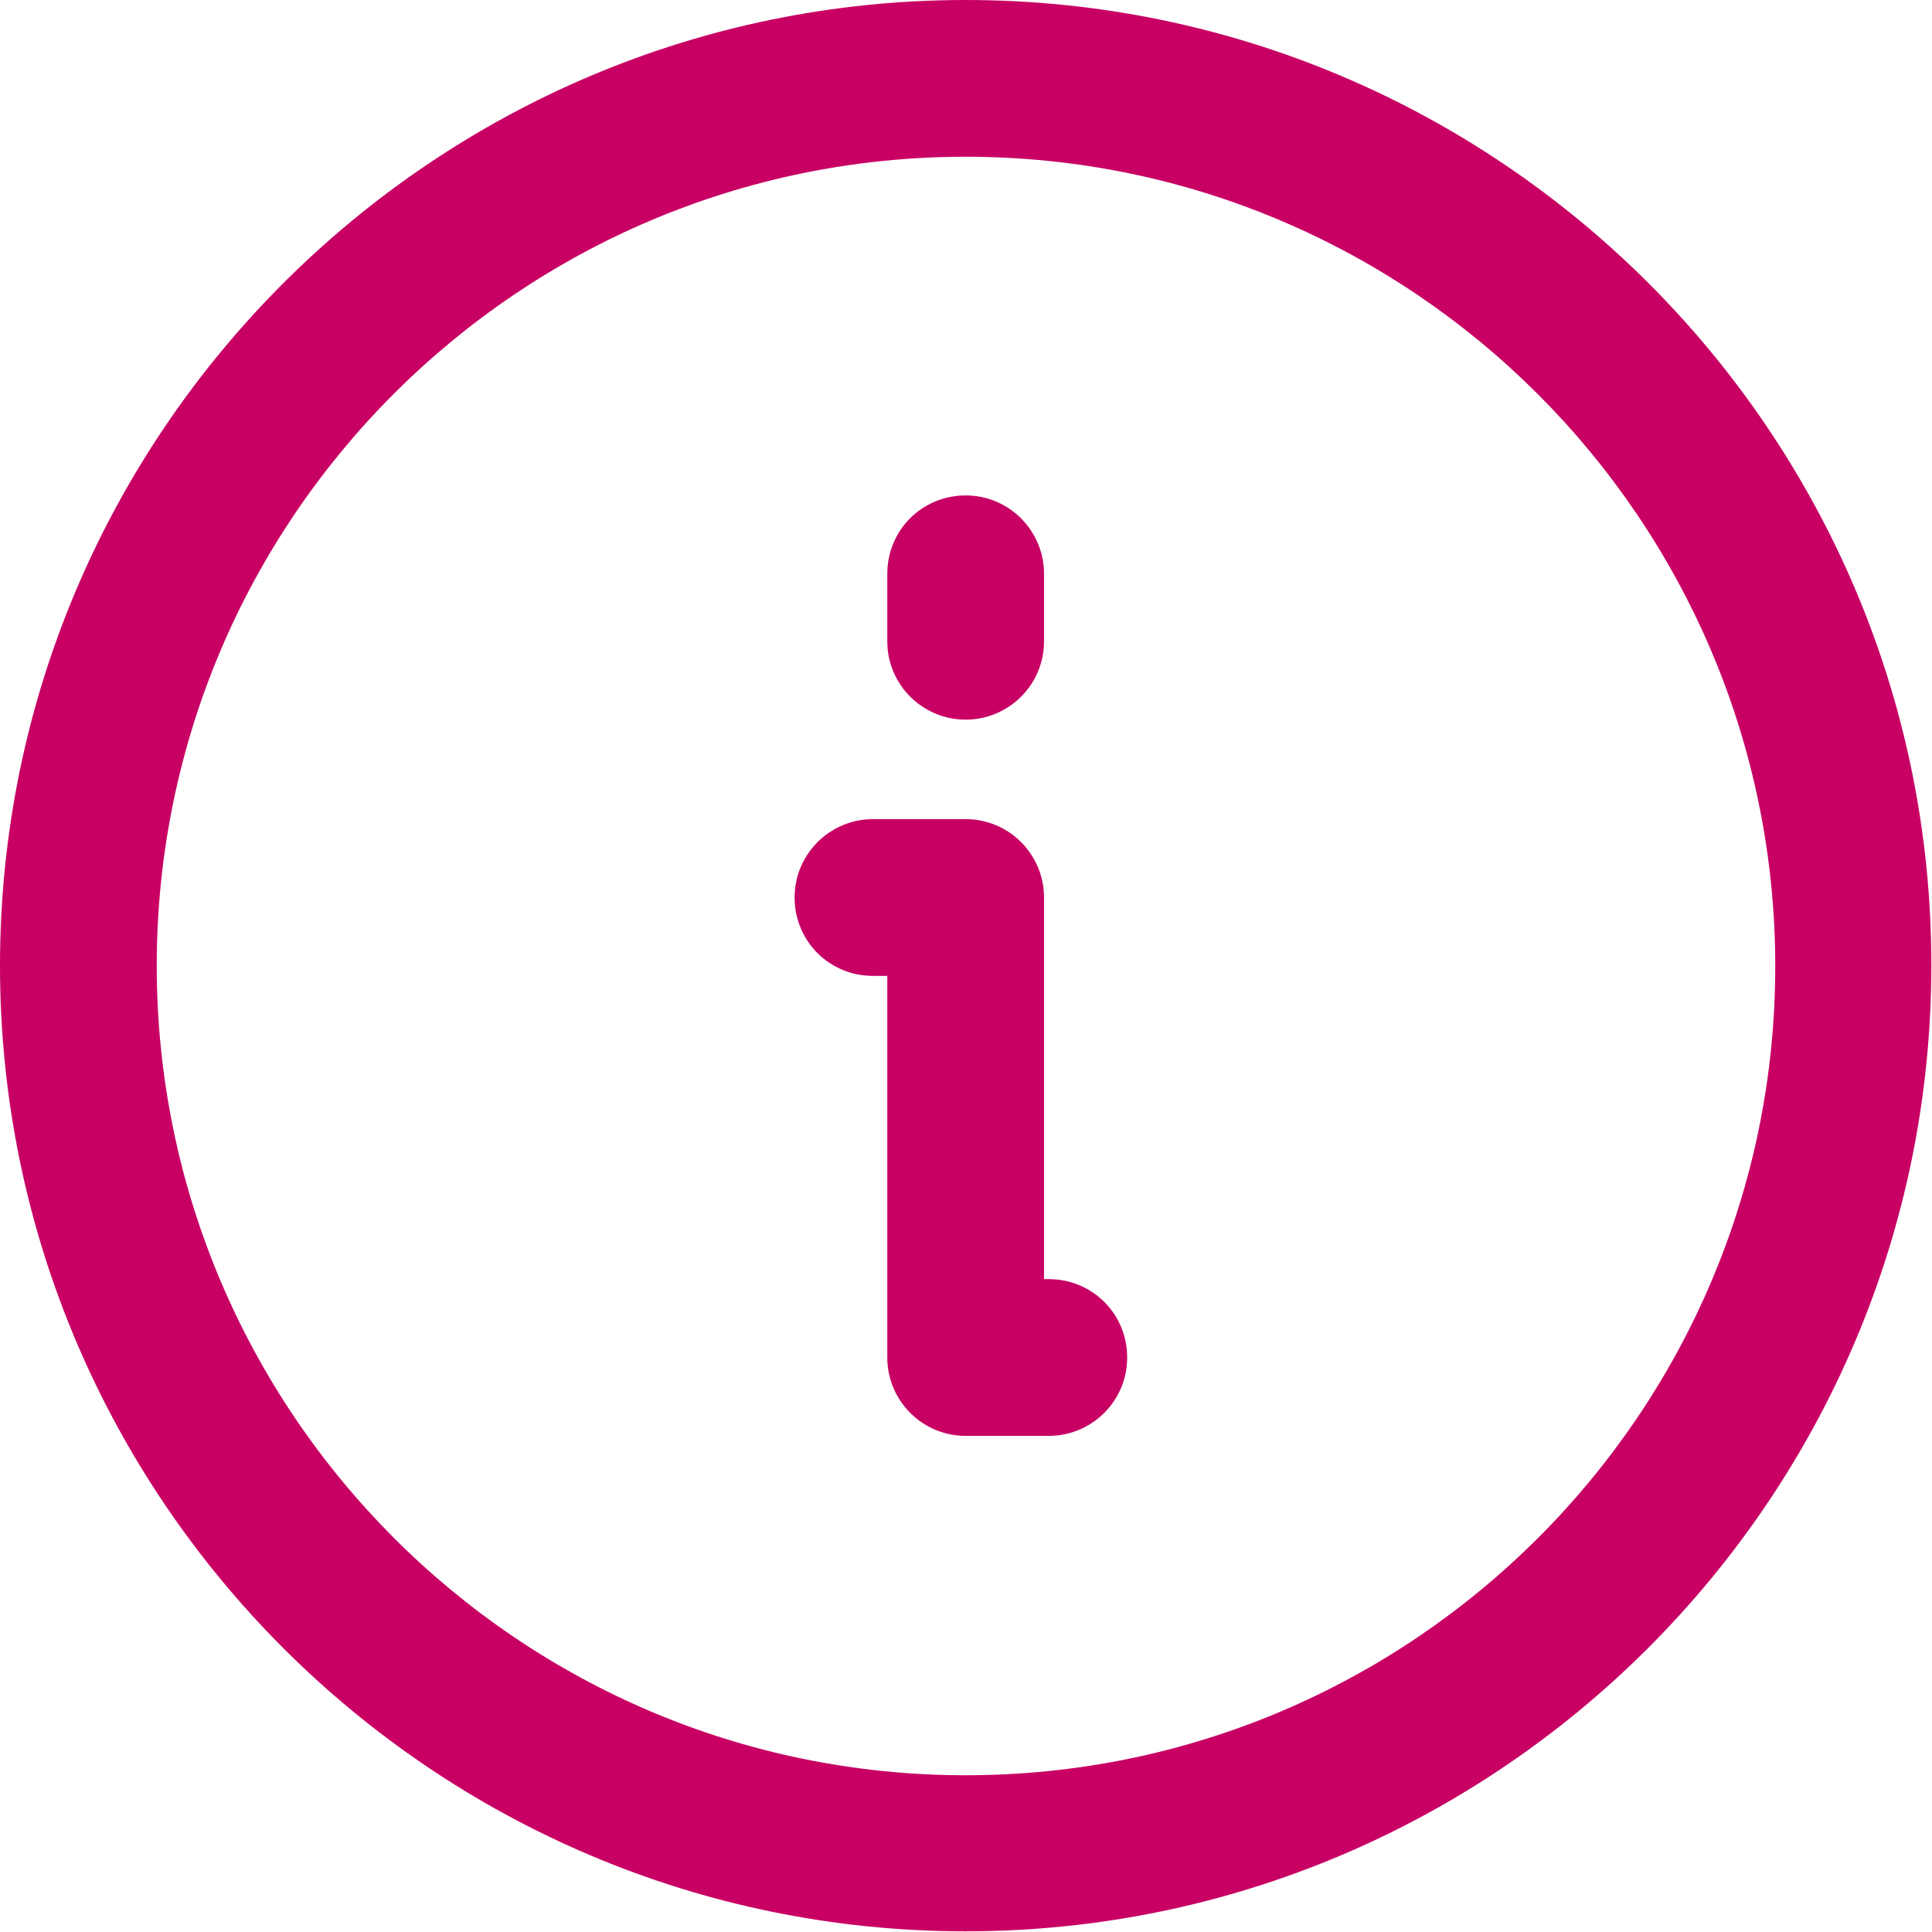
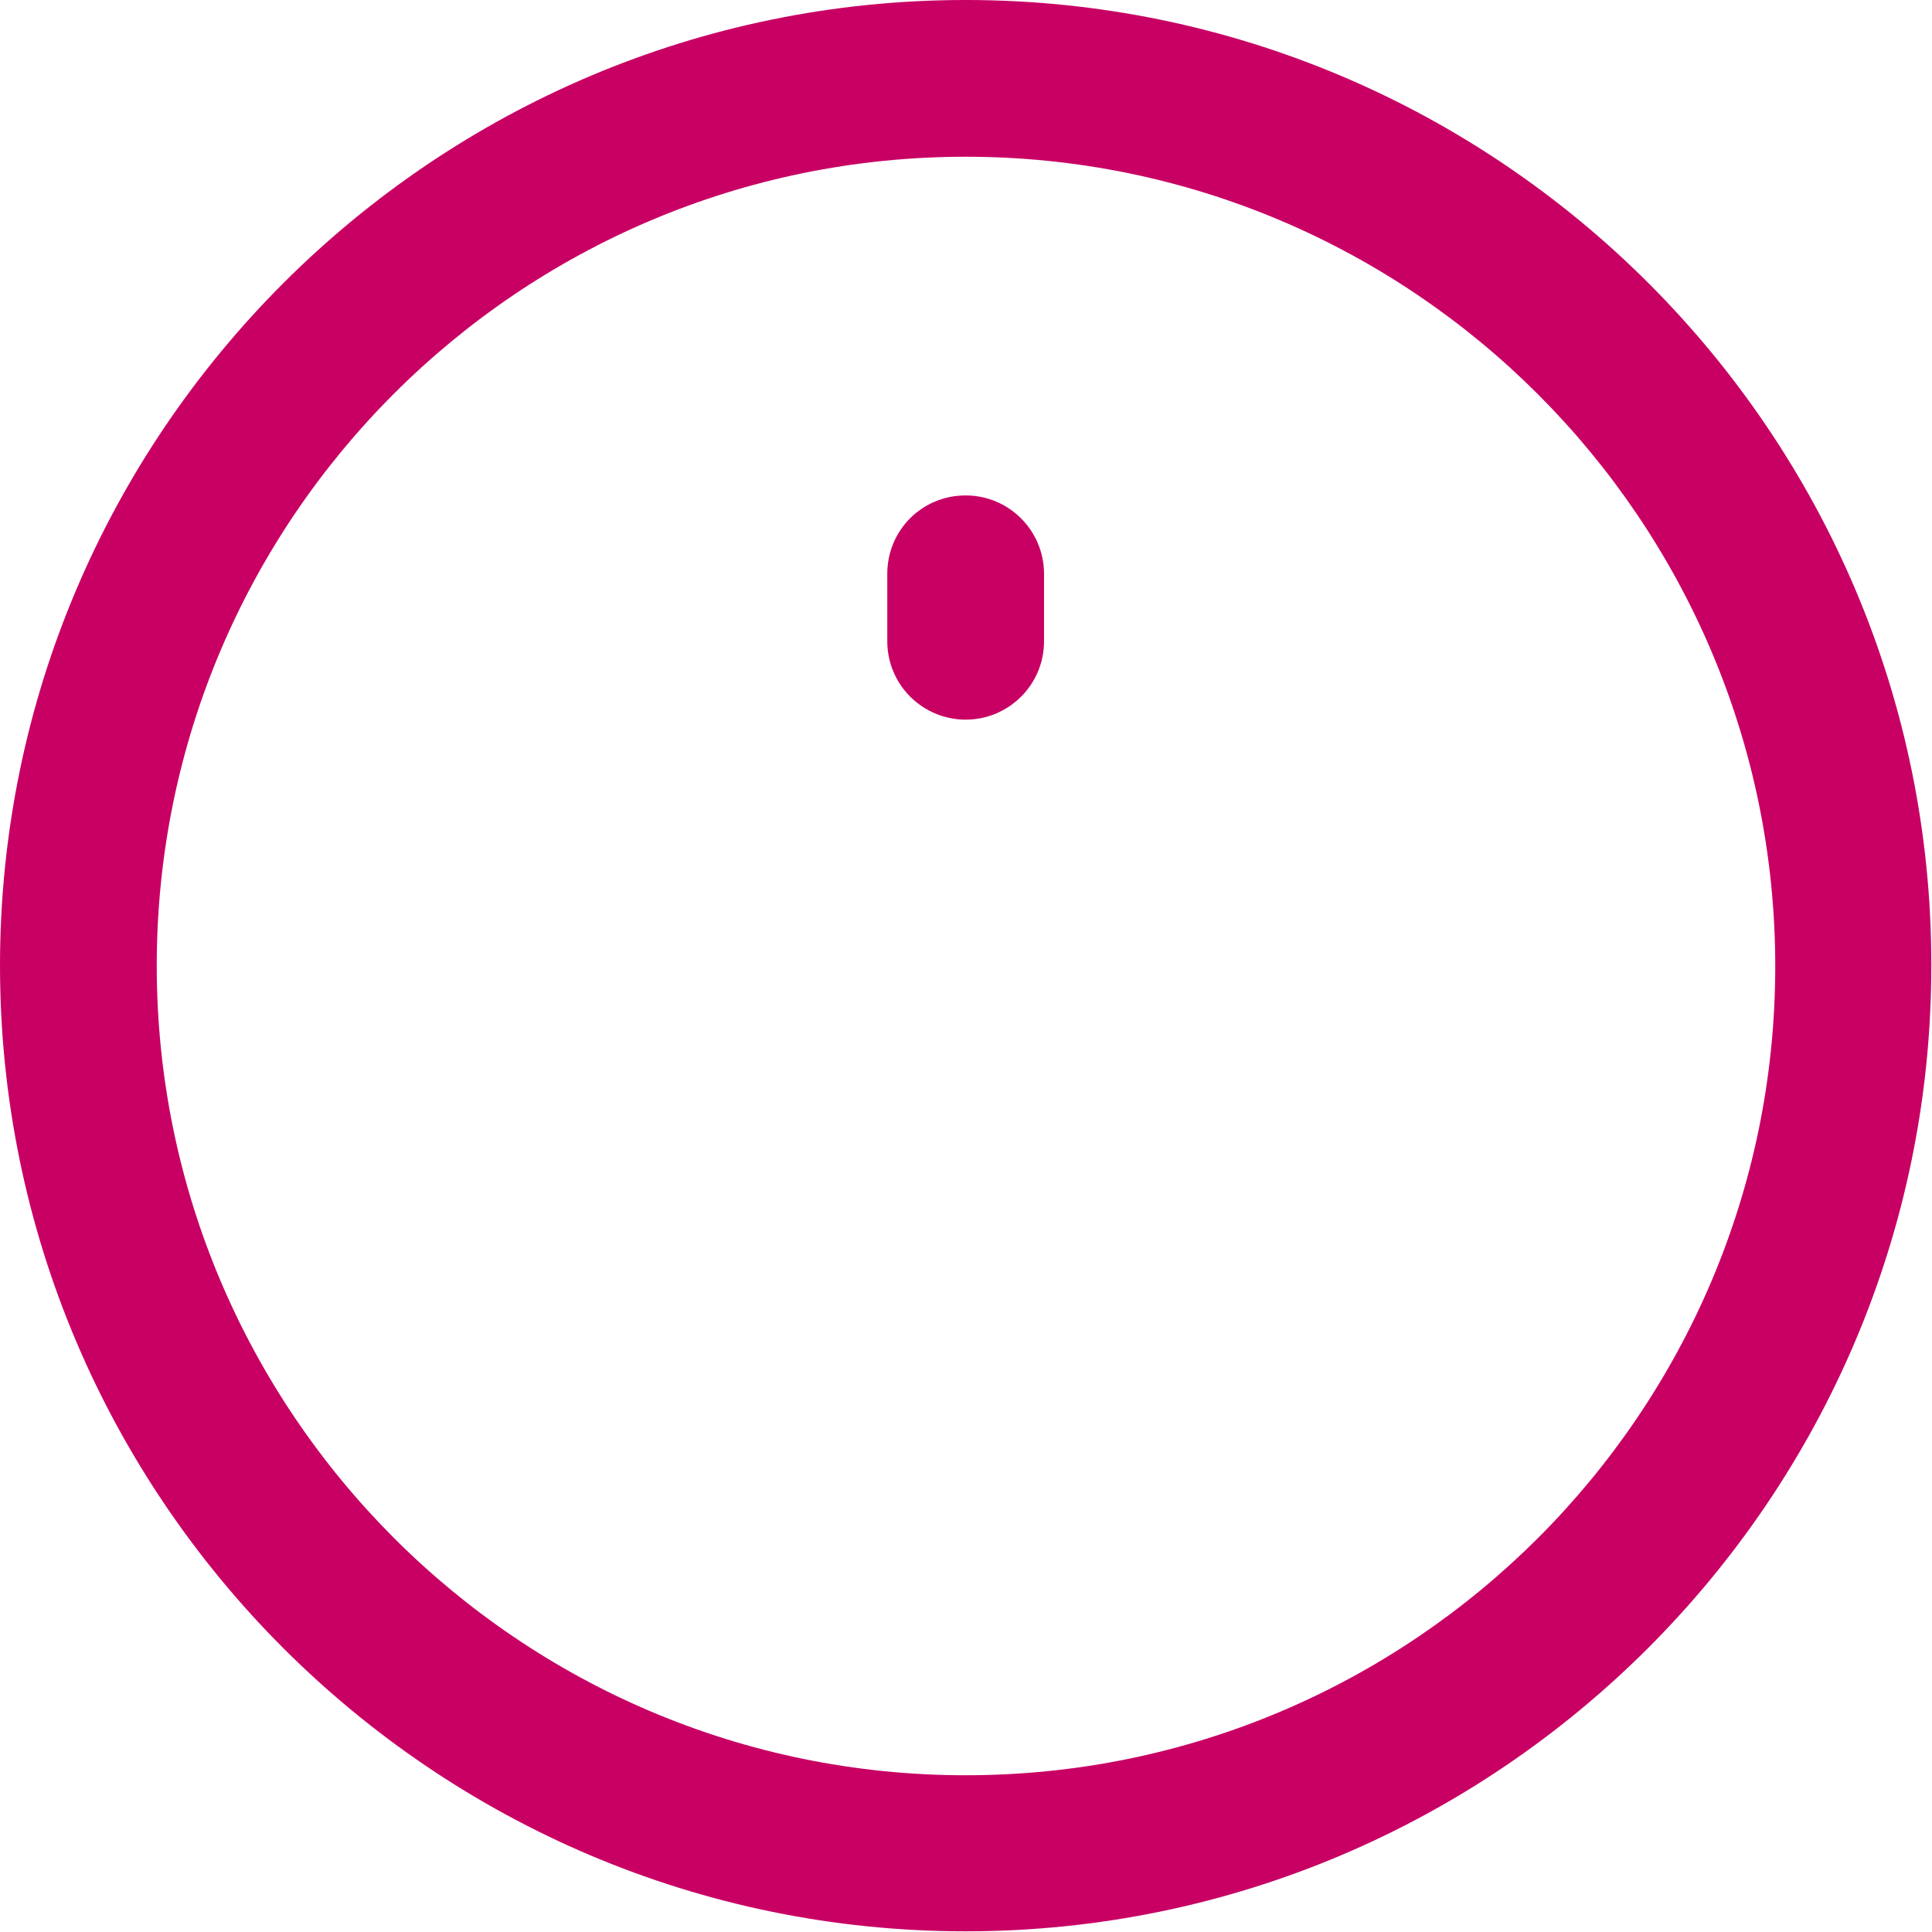
<svg xmlns="http://www.w3.org/2000/svg" version="1.1" viewBox="0 0 283.5 283.5">
  <defs>
    <style>
      .cls-1 {
        fill: #c80064;
      }
    </style>
  </defs>
  <g>
    <g id="Ebene_1">
      <g>
        <path class="cls-1" d="M141.7,0C63.6,0,0,63.6,0,141.7s63.6,141.7,141.7,141.7,141.7-63.6,141.7-141.7C283.5,63.6,219.9,0,141.7,0ZM141.7,260.5c-65.5,0-118.7-53.3-118.7-118.8S76.2,23,141.7,23s118.8,53.3,118.8,118.8-53.3,118.7-118.8,118.7Z" />
-         <path class="cls-1" d="M153.9,187.7h-.7v-56c0-6.3-5.1-11.5-11.5-11.5h-13.6c-6.3,0-11.5,5.1-11.5,11.5s5.1,11.5,11.5,11.5h2.1v56c0,6.3,5.1,11.5,11.5,11.5h12.2c6.3,0,11.5-5.1,11.5-11.5s-5.1-11.5-11.5-11.5Z" />
        <path class="cls-1" d="M141.7,105.6c6.3,0,11.5-5.1,11.5-11.5v-9.9c0-6.3-5.1-11.5-11.5-11.5s-11.5,5.1-11.5,11.5v9.9c0,6.4,5.2,11.5,11.5,11.5Z" />
      </g>
    </g>
  </g>
</svg>